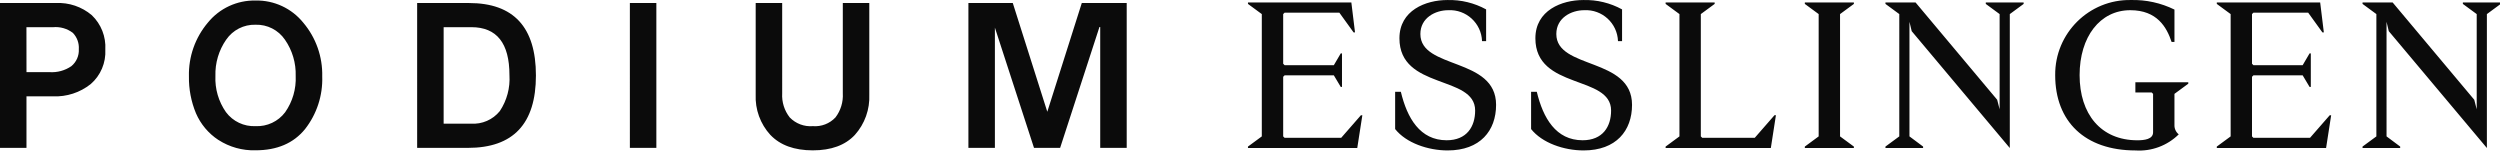
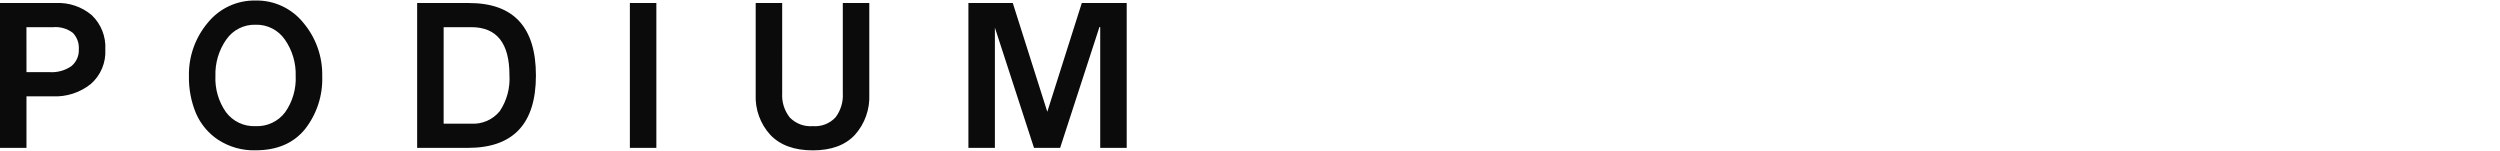
<svg xmlns="http://www.w3.org/2000/svg" xmlns:ns1="http://sodipodi.sourceforge.net/DTD/sodipodi-0.dtd" xmlns:ns2="http://www.inkscape.org/namespaces/inkscape" width="220.898" height="13.3" viewBox="0 0 220.898 13.3" version="1.1" id="svg4" ns1:docname="Podium_Logo.svg" ns2:version="1.1 (c4e8f9ed74, 2021-05-24)">
  <ns1:namedview id="namedview7" pagecolor="#ffffff" bordercolor="#999999" borderopacity="1" ns2:pageshadow="0" ns2:pageopacity="0" ns2:pagecheckerboard="0" showgrid="false" width="221px" height="1e-05px" fit-margin-top="0" fit-margin-left="0" fit-margin-right="0" fit-margin-bottom="0" ns2:zoom="4.3698485" ns2:cx="115.79349" ns2:cy="13.158351" ns2:window-width="1920" ns2:window-height="1052" ns2:window-x="0" ns2:window-y="0" ns2:window-maximized="1" ns2:current-layer="svg4" />
  <defs id="defs8" />
  <path d="M 68.07,11.923 C 67.18,10.951 66.713,9.665 66.772,8.348 V 0.267 h 2.341 V 8.248 c -0.045,0.767 0.192,1.524 0.667,2.128 0.53,0.549 1.278,0.831 2.039,0.77 0.75,0.061 1.487,-0.222 2.002,-0.77 0.464,-0.609 0.694,-1.364 0.649,-2.128 V 0.267 h 2.34 V 8.348 c 0.059,1.313 -0.399,2.596 -1.276,3.574 -0.85,0.909 -2.089,1.363 -3.716,1.363 -1.633,-3.53e-4 -2.882,-0.455 -3.747,-1.363 z M 19.299,12.368 C 18.42,11.792 17.73,10.971 17.314,10.007 16.887,8.975 16.675,7.866 16.694,6.748 16.651,5.017 17.243,3.331 18.36,2.007 19.389,0.737 20.948,0.013 22.583,0.046 c 1.637,-0.033 3.196,0.694 4.223,1.969 1.113,1.322 1.706,3.004 1.666,4.731 0.059,1.686 -0.481,3.339 -1.523,4.666 -1.014,1.245 -2.469,1.868 -4.364,1.868 -1.162,0.035 -2.308,-0.284 -3.285,-0.915 z m 0.685,-8.862 c -0.652,0.939 -0.985,2.063 -0.95,3.206 -0.051,1.139 0.277,2.263 0.932,3.197 0.613,0.82 1.592,1.284 2.615,1.237 1.021,0.047 1.999,-0.412 2.615,-1.228 C 25.852,8.982 26.18,7.854 26.127,6.712 26.162,5.569 25.829,4.445 25.177,3.506 24.593,2.651 23.614,2.153 22.58,2.185 21.547,2.155 20.569,2.652 19.986,3.506 Z M 97.214,13.065 V 2.387 h -0.068 L 93.673,13.063 h -2.31 L 87.908,2.441 V 13.063 h -2.34 V 0.264 h 3.92 l 3.05,9.611 3.049,-9.611 h 3.968 V 13.063 Z m -41.559,0 V 0.267 h 2.34 V 13.065 Z m -18.796,0 V 0.267 h 4.579 c 3.944,0 5.916,2.133 5.916,6.4 3.54e-4,4.266 -2.002,6.399 -6.008,6.399 z m 2.34,-2.139 h 2.414 c 0.98,0.068 1.932,-0.347 2.551,-1.111 0.624,-0.938 0.923,-2.056 0.85,-3.181 0,-2.821 -1.121,-4.232 -3.364,-4.233 H 39.2 Z M 0,13.065 V 0.267 H 4.928 C 6.089,0.208 7.229,0.593 8.115,1.345 8.937,2.134 9.373,3.243 9.306,4.38 9.37,5.542 8.893,6.668 8.014,7.43 7.071,8.179 5.89,8.564 4.687,8.513 H 2.339 V 13.065 Z M 2.34,6.374 H 4.37 C 5.057,6.422 5.741,6.235 6.308,5.844 6.752,5.477 6.996,4.92 6.964,4.344 6.999,3.814 6.81,3.294 6.443,2.909 5.94,2.523 5.308,2.342 4.676,2.404 H 2.336 Z" fill="#0b0b0b" id="path2" style="stroke-width:0.505" />
  <g id="layer1" style="display:inline" transform="matrix(0.505,0,0,0.505,-1.93,0.047)">
-     <path d="m 271.715,22.489 v -6.517 h 1 c 1.1,4.594 3.348,8.476 8.012,8.476 3.525,0 4.986,-2.386 4.986,-5.2 0,-6.268 -13.247,-3.6 -13.247,-12.642 0,-4.879 4.594,-6.694 8.4,-6.694 2.361,-0.06 4.695,0.505 6.767,1.638 v 5.555 h -0.713 c -0.111,-3.14 -2.775,-5.579 -5.912,-5.413 -2.242,0 -4.878,1.317 -4.878,4.166 0,6.231 13.247,4.024 13.247,12.393 0,4.522 -2.777,7.977 -8.475,7.977 -3.453,10e-4 -7.264,-1.316 -9.187,-3.739 z m -23.787,0 v -6.517 h 1 c 1.1,4.594 3.348,8.476 8.012,8.476 3.525,0 4.986,-2.386 4.986,-5.2 0,-6.268 -13.247,-3.6 -13.247,-12.642 0,-4.879 4.594,-6.694 8.4,-6.694 2.361,-0.06 4.695,0.505 6.767,1.638 v 5.555 h -0.713 c -0.111,-3.14 -2.775,-5.579 -5.912,-5.413 -2.242,0 -4.878,1.317 -4.878,4.166 0,6.231 13.247,4.024 13.247,12.393 0,4.522 -2.777,7.977 -8.475,7.977 -3.455,10e-4 -7.266,-1.316 -9.187,-3.739 z m 115.488,-9.437 c -0.069,-7.328 5.921,-13.269 13.248,-13.141 2.638,-0.066 5.253,0.508 7.621,1.673 v 5.663 h -0.5 c -0.854,-2.564 -2.527,-5.556 -7.228,-5.556 -5.306,0 -8.869,4.665 -8.869,11.361 0,6.8 3.7,11.4 10.115,11.4 1.211,0 2.741,-0.179 2.741,-1.39 v -6.731 l -0.249,-0.249 h -2.849 v -1.781 h 9.258 v 0.249 l -2.421,1.78 v 5.414 c -0.033,0.645 0.245,1.267 0.748,1.673 -2.001,1.971 -4.747,2.994 -7.55,2.813 -8.865,-0.001 -14.065,-5.058 -14.065,-13.177 z m 58.368,-7.692 -0.392,-1.639 V 23.771 l 2.386,1.779 v 0.25 h -6.586 v -0.25 l 2.421,-1.779 V 2.371 l -2.421,-1.78 v -0.25 h 5.27 l 14.279,17.023 0.427,1.674 V 2.372 l -2.421,-1.78 v -0.25 h 6.623 v 0.25 l -2.421,1.78 V 25.804 Z m -30.092,20.441 v -0.25 l 2.422,-1.779 V 2.372 l -2.422,-1.781 v -0.249 h 18.088 l 0.641,5.235 h -0.249 l -2.492,-3.454 h -9.58 l -0.249,0.249 v 8.688 l 0.249,0.25 h 8.618 l 1.21,-2.065 h 0.214 v 5.875 h -0.214 l -1.21,-2.03 h -8.618 l -0.249,0.248 v 10.436 l 0.249,0.248 h 9.9 l 3.454,-3.953 h 0.249 l -0.889,5.734 z m -53.382,-20.441 -0.392,-1.639 V 23.771 l 2.386,1.779 v 0.25 h -6.587 v -0.25 l 2.421,-1.779 V 2.371 l -2.421,-1.78 v -0.25 h 5.27 l 14.279,17.023 0.427,1.674 V 2.372 l -2.421,-1.78 v -0.25 h 6.623 v 0.25 l -2.421,1.78 V 25.804 Z m -18.7,20.441 v -0.249 l 2.421,-1.781 V 2.371 l -2.421,-1.779 v -0.249 h 8.583 v 0.249 l -2.422,1.779 V 23.771 l 2.422,1.781 v 0.249 z m -24.358,0 v -0.249 l 2.421,-1.781 V 2.371 l -2.421,-1.78 v -0.249 h 8.581 v 0.249 l -2.421,1.78 V 23.771 l 0.248,0.25 h 9.188 l 3.454,-3.954 h 0.25 l -0.89,5.733 z m -73.075,0 v -0.25 l 2.421,-1.779 V 2.372 l -2.421,-1.781 v -0.249 h 18.089 l 0.641,5.235 h -0.249 l -2.492,-3.454 h -9.58 l -0.248,0.249 v 8.688 l 0.248,0.25 h 8.618 l 1.211,-2.065 h 0.213 v 5.875 h -0.213 l -1.211,-2.03 h -8.618 l -0.248,0.248 v 10.436 l 0.248,0.248 h 9.9 l 3.454,-3.953 h 0.25 l -0.891,5.734 z" style="fill:#0b0b0b" id="path987" />
-   </g>
+     </g>
</svg>